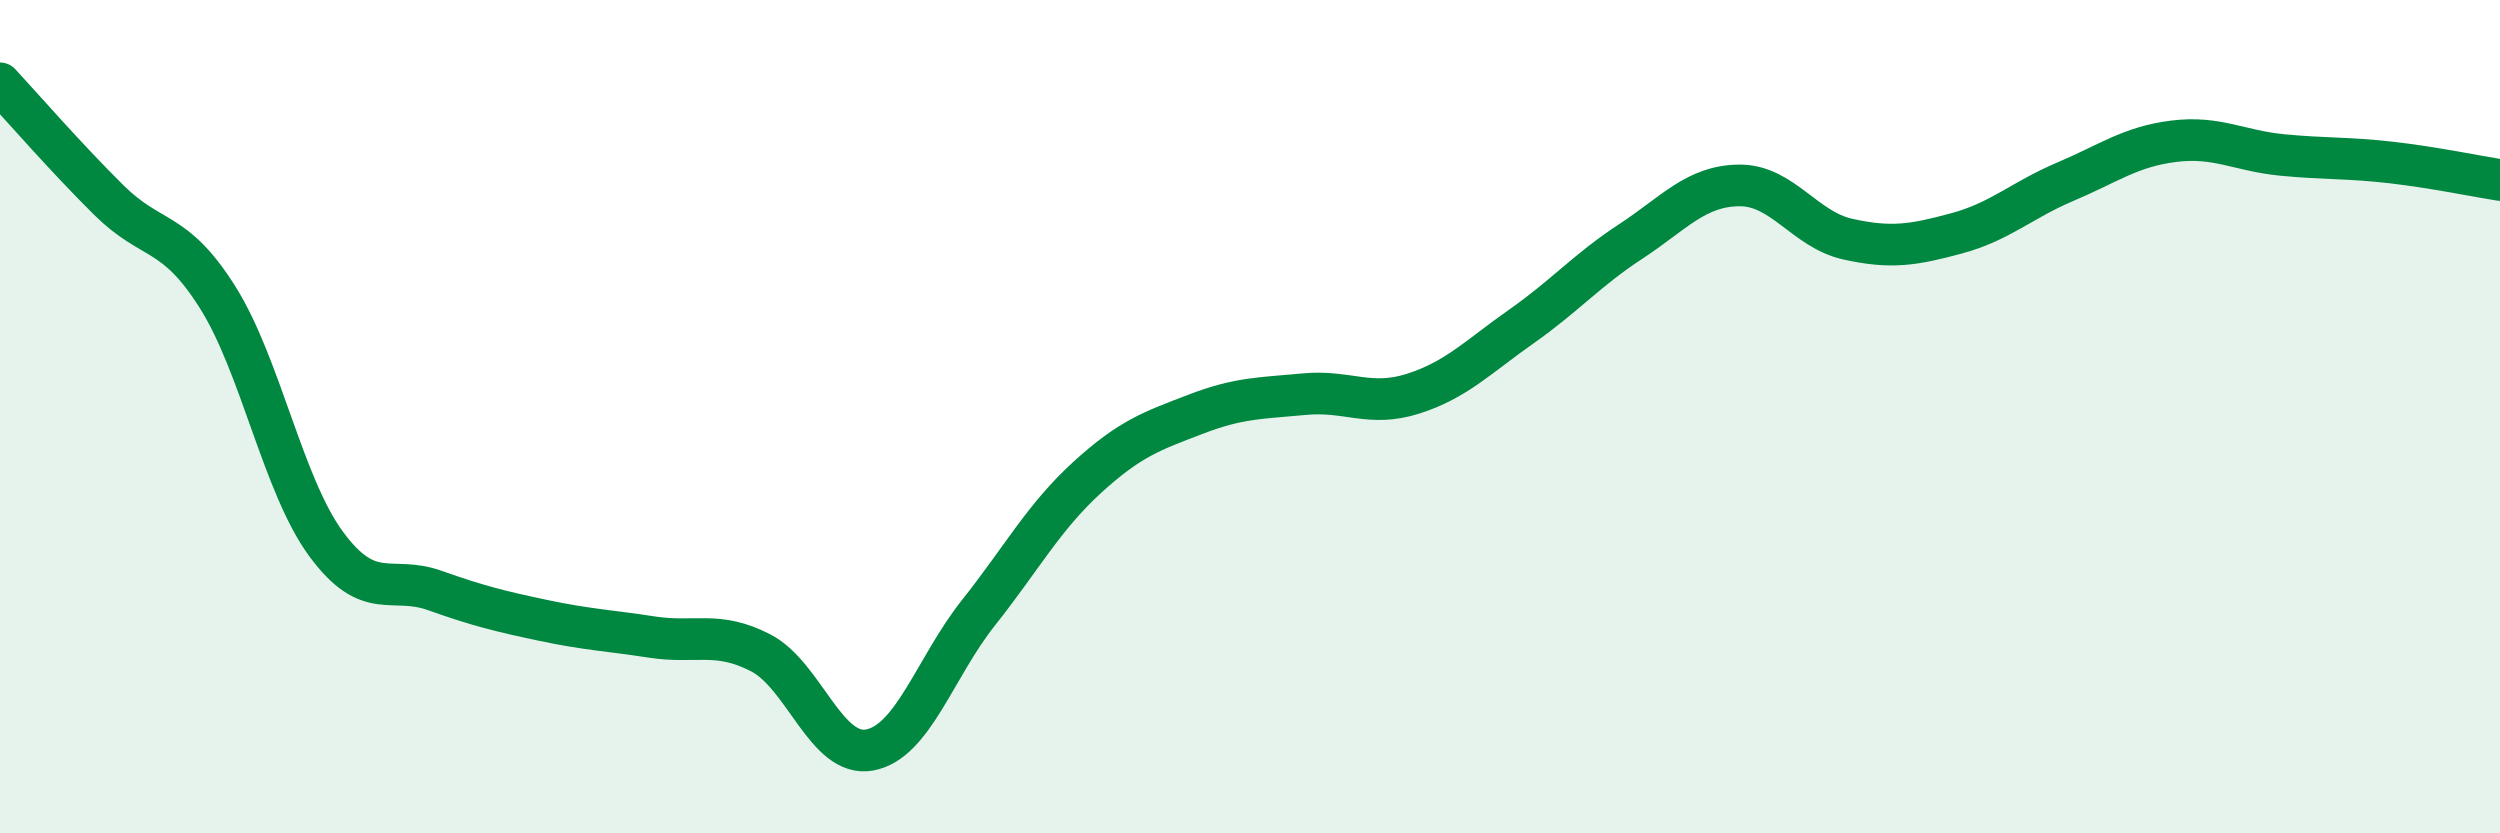
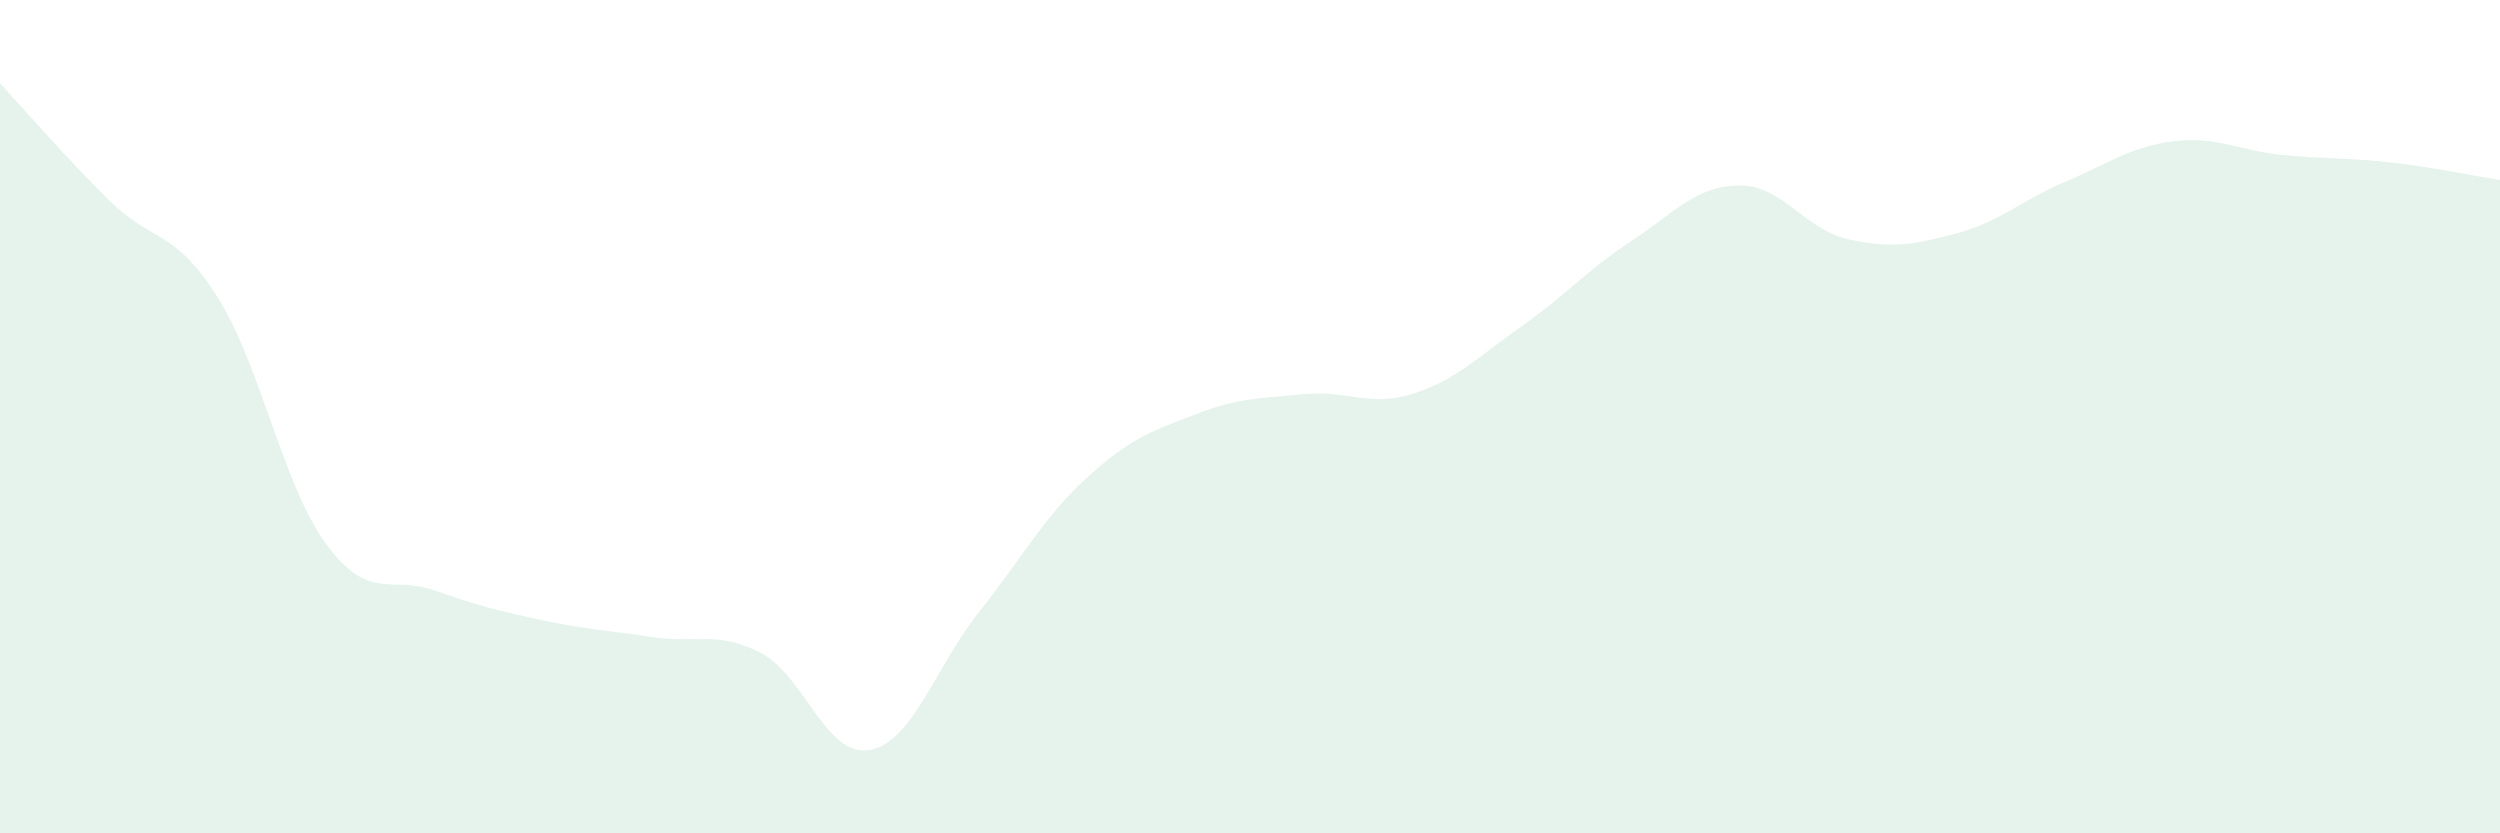
<svg xmlns="http://www.w3.org/2000/svg" width="60" height="20" viewBox="0 0 60 20">
  <path d="M 0,2 C 0.52,2.56 1.57,3.77 2.61,4.8 C 3.65,5.83 4.18,5.48 5.22,7.13 C 6.26,8.78 6.79,11.65 7.83,13.06 C 8.87,14.47 9.39,13.8 10.43,14.17 C 11.47,14.54 12,14.67 13.04,14.89 C 14.08,15.11 14.61,15.13 15.65,15.29 C 16.69,15.45 17.22,15.13 18.26,15.67 C 19.3,16.21 19.83,18.19 20.87,18 C 21.91,17.81 22.44,16.02 23.48,14.71 C 24.52,13.4 25.05,12.41 26.09,11.46 C 27.13,10.51 27.66,10.34 28.7,9.94 C 29.74,9.54 30.26,9.56 31.3,9.46 C 32.34,9.36 32.87,9.78 33.91,9.45 C 34.95,9.12 35.48,8.56 36.52,7.83 C 37.56,7.1 38.09,6.48 39.13,5.8 C 40.17,5.12 40.7,4.46 41.74,4.45 C 42.78,4.44 43.31,5.51 44.35,5.74 C 45.39,5.97 45.92,5.88 46.96,5.6 C 48,5.32 48.53,4.8 49.57,4.36 C 50.61,3.92 51.13,3.52 52.17,3.39 C 53.21,3.26 53.74,3.62 54.78,3.72 C 55.82,3.82 56.35,3.78 57.39,3.9 C 58.43,4.02 59.48,4.24 60,4.32L60 20L0 20Z" fill="#008740" opacity="0.1" stroke-linecap="round" stroke-linejoin="round" />
-   <path d="M 0,2 C 0.52,2.56 1.57,3.77 2.61,4.8 C 3.65,5.83 4.18,5.48 5.22,7.13 C 6.26,8.78 6.79,11.65 7.83,13.06 C 8.87,14.47 9.39,13.8 10.43,14.17 C 11.47,14.54 12,14.67 13.04,14.89 C 14.08,15.11 14.61,15.13 15.65,15.29 C 16.69,15.45 17.22,15.13 18.26,15.67 C 19.3,16.21 19.83,18.19 20.87,18 C 21.91,17.81 22.44,16.02 23.48,14.71 C 24.52,13.4 25.05,12.41 26.09,11.46 C 27.13,10.51 27.66,10.34 28.7,9.94 C 29.74,9.54 30.26,9.56 31.3,9.46 C 32.34,9.36 32.87,9.78 33.91,9.45 C 34.95,9.12 35.48,8.56 36.52,7.83 C 37.56,7.1 38.09,6.48 39.13,5.8 C 40.17,5.12 40.7,4.46 41.74,4.45 C 42.78,4.44 43.31,5.51 44.35,5.74 C 45.39,5.97 45.92,5.88 46.96,5.6 C 48,5.32 48.53,4.8 49.57,4.36 C 50.61,3.92 51.13,3.52 52.17,3.39 C 53.21,3.26 53.74,3.62 54.78,3.72 C 55.82,3.82 56.35,3.78 57.39,3.9 C 58.43,4.02 59.48,4.24 60,4.32" stroke="#008740" stroke-width="1" fill="none" stroke-linecap="round" stroke-linejoin="round" />
</svg>